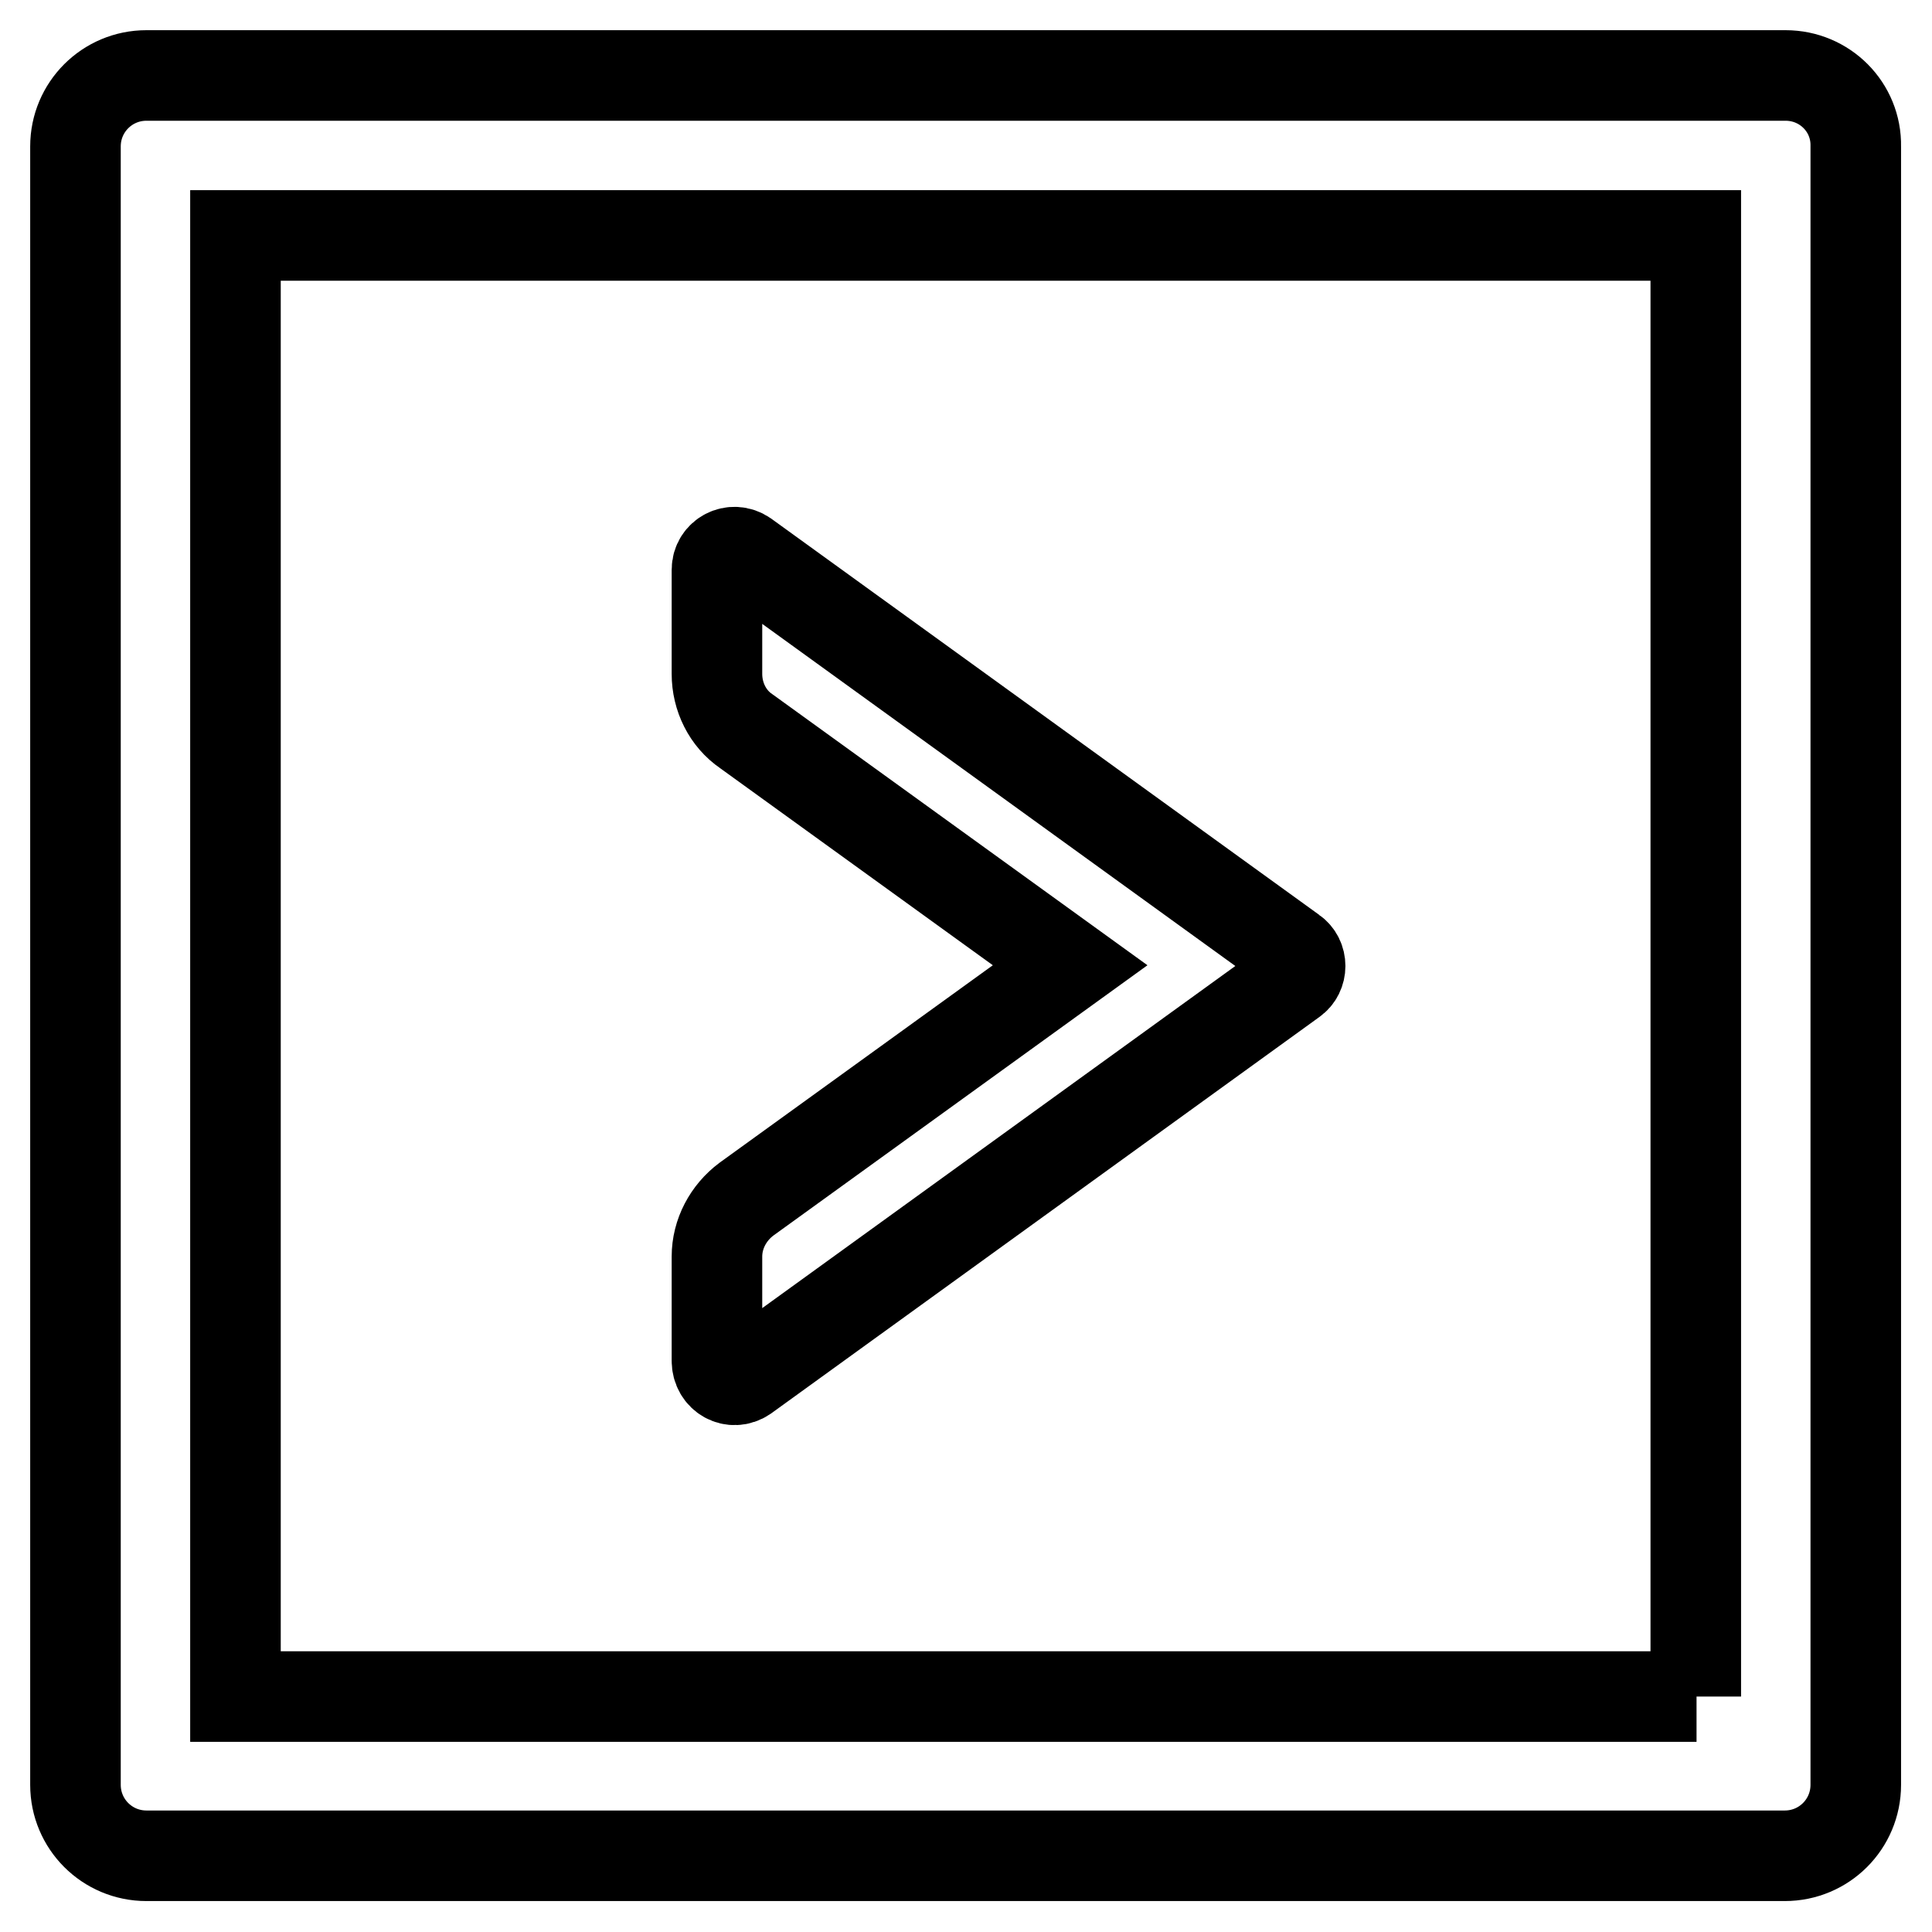
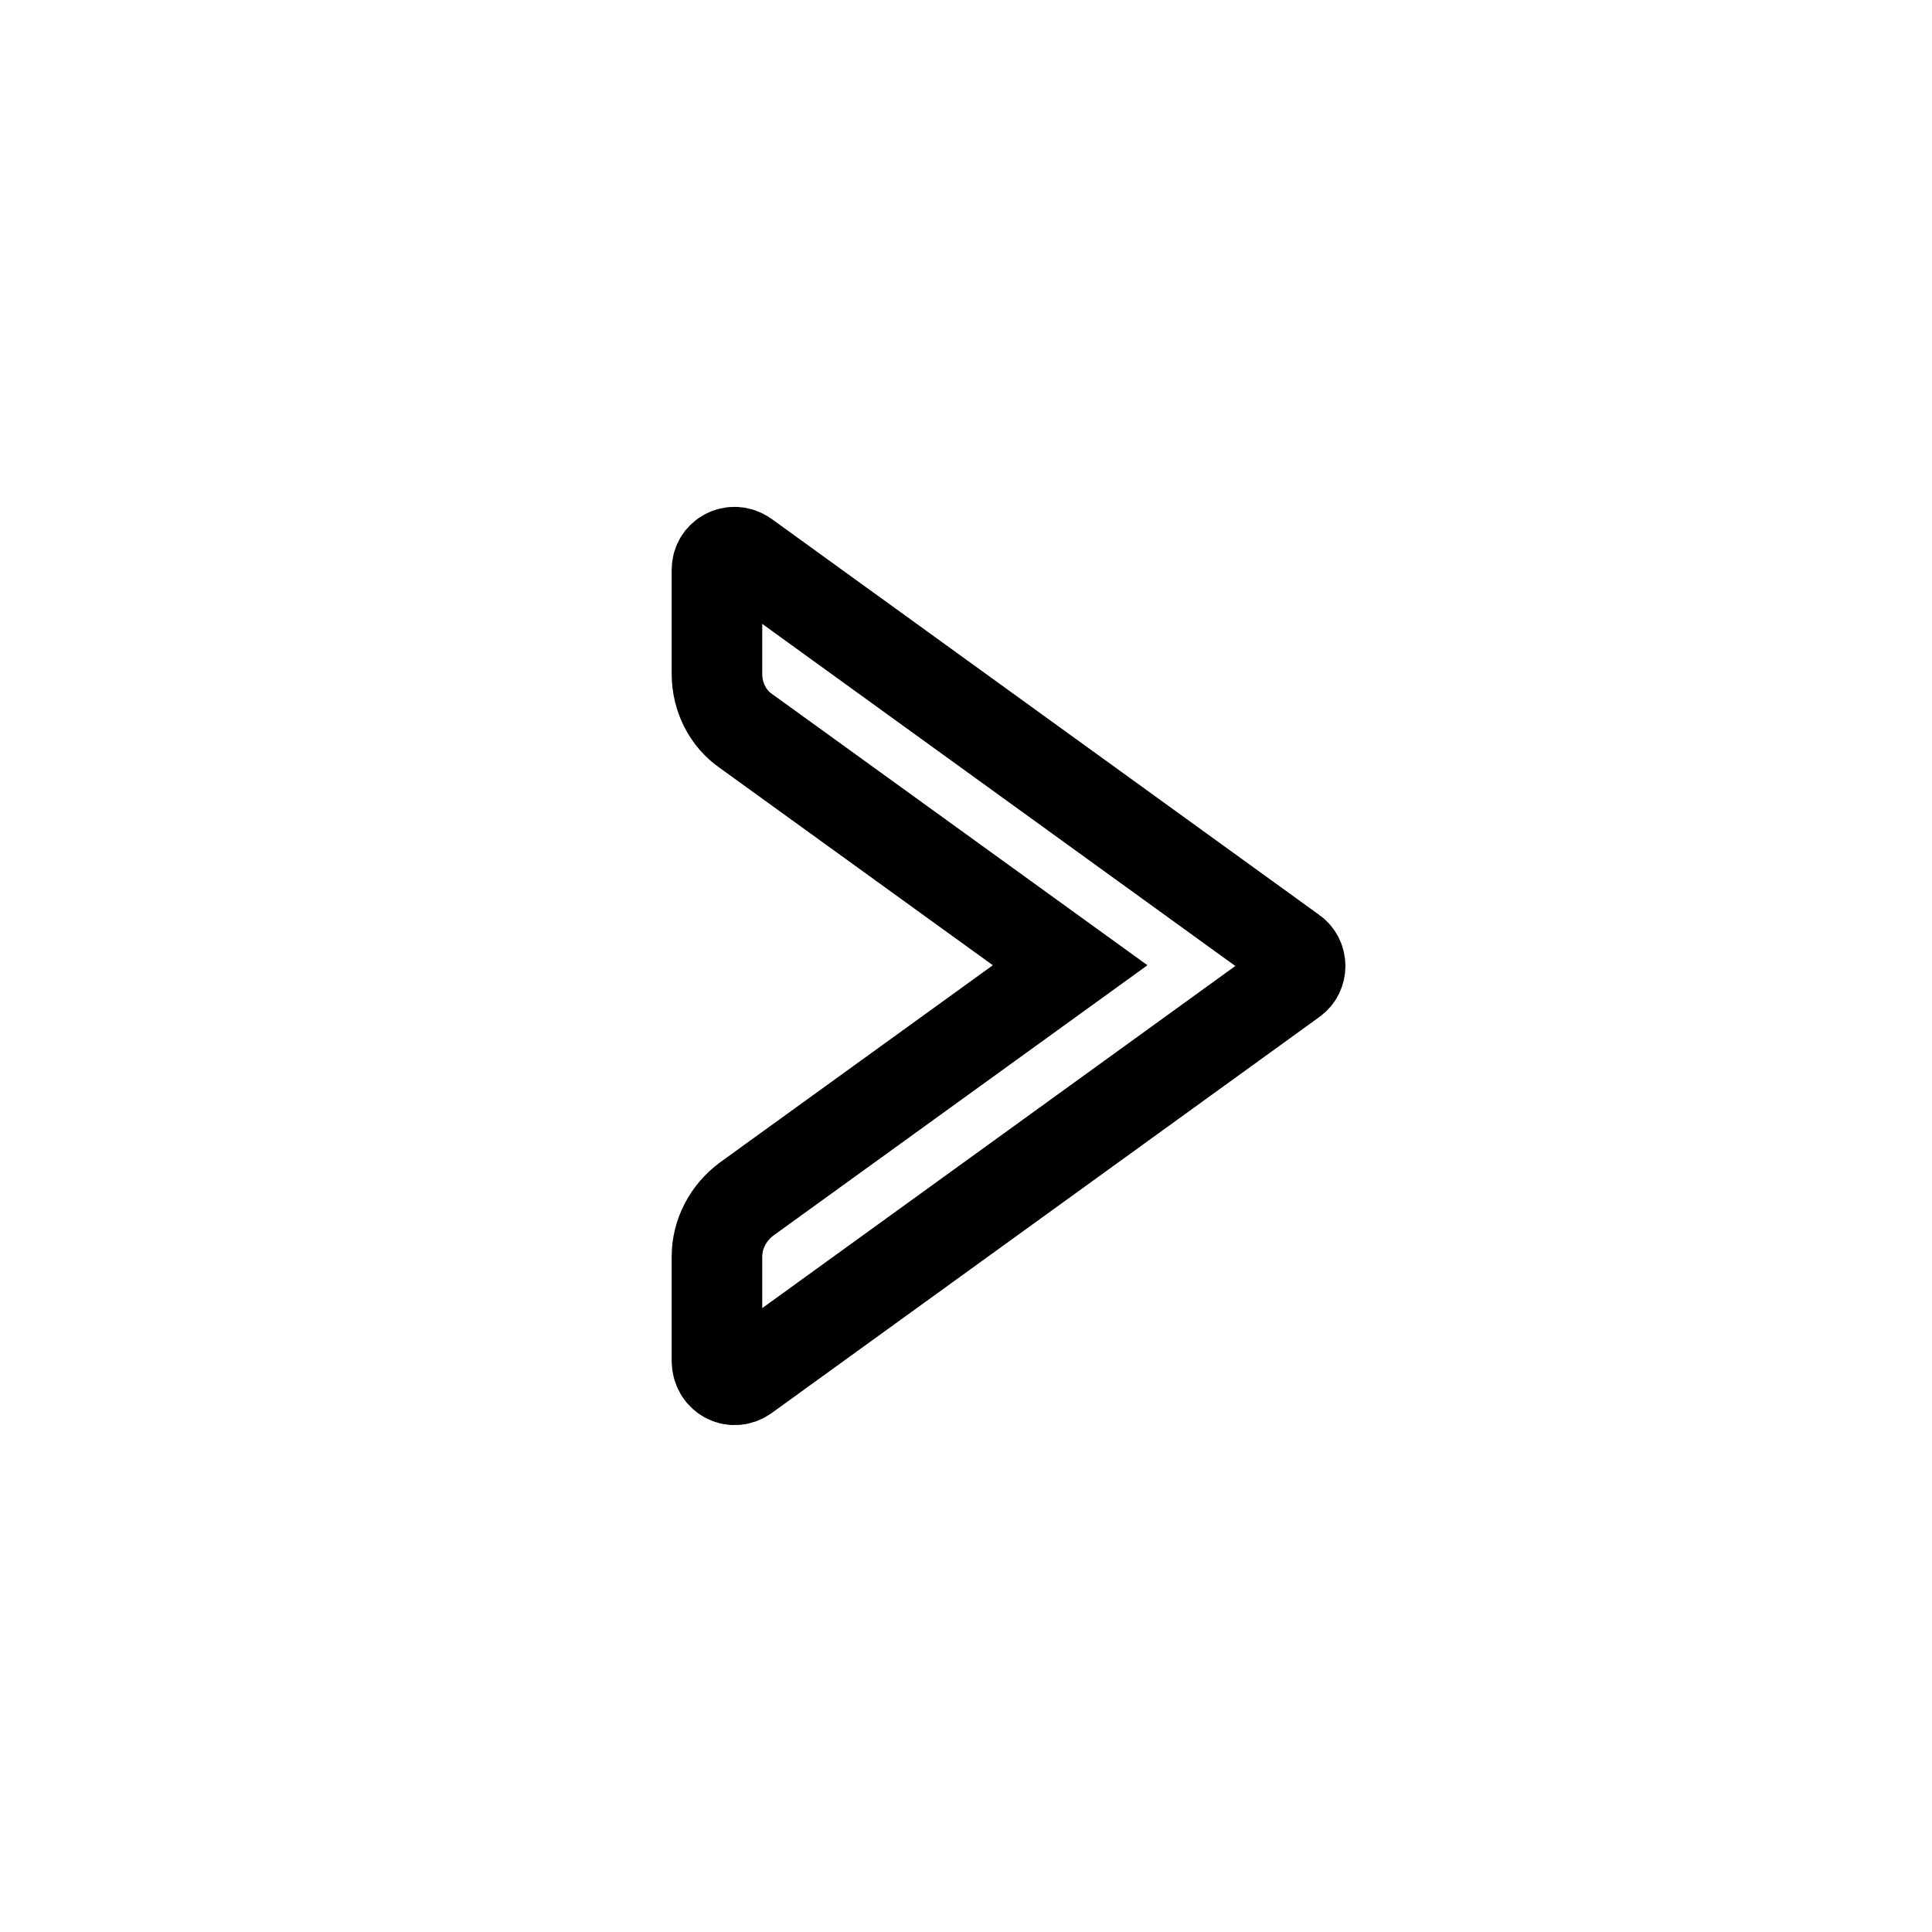
<svg xmlns="http://www.w3.org/2000/svg" version="1.1" x="0px" y="0px" viewBox="0 0 256 256" enable-background="new 0 0 256 256" xml:space="preserve">
  <g>
    <path stroke-width="12" fill-opacity="0" stroke="#000000" d="M98.7,182.4l72.6-52.5c1.3-0.9,1.3-2.9,0-3.8L98.7,73.6c-1.6-1.1-3.7,0-3.7,1.9v13.8c0,3,1.4,5.9,3.9,7.6 l42.9,31l-42.9,31c-2.4,1.8-3.9,4.6-3.9,7.6v13.8C95,182.4,97.1,183.5,98.7,182.4z" />
-     <path stroke-width="12" fill-opacity="0" stroke="#000000" d="M236.6,10H19.4c-5.2,0-9.4,4.2-9.4,9.4v217.1c0,5.2,4.2,9.4,9.4,9.4h217.1c5.2,0,9.4-4.2,9.4-9.4V19.4 C246,14.2,241.8,10,236.6,10z M224.8,224.8H31.2V31.2h193.5V224.8z" />
  </g>
</svg>